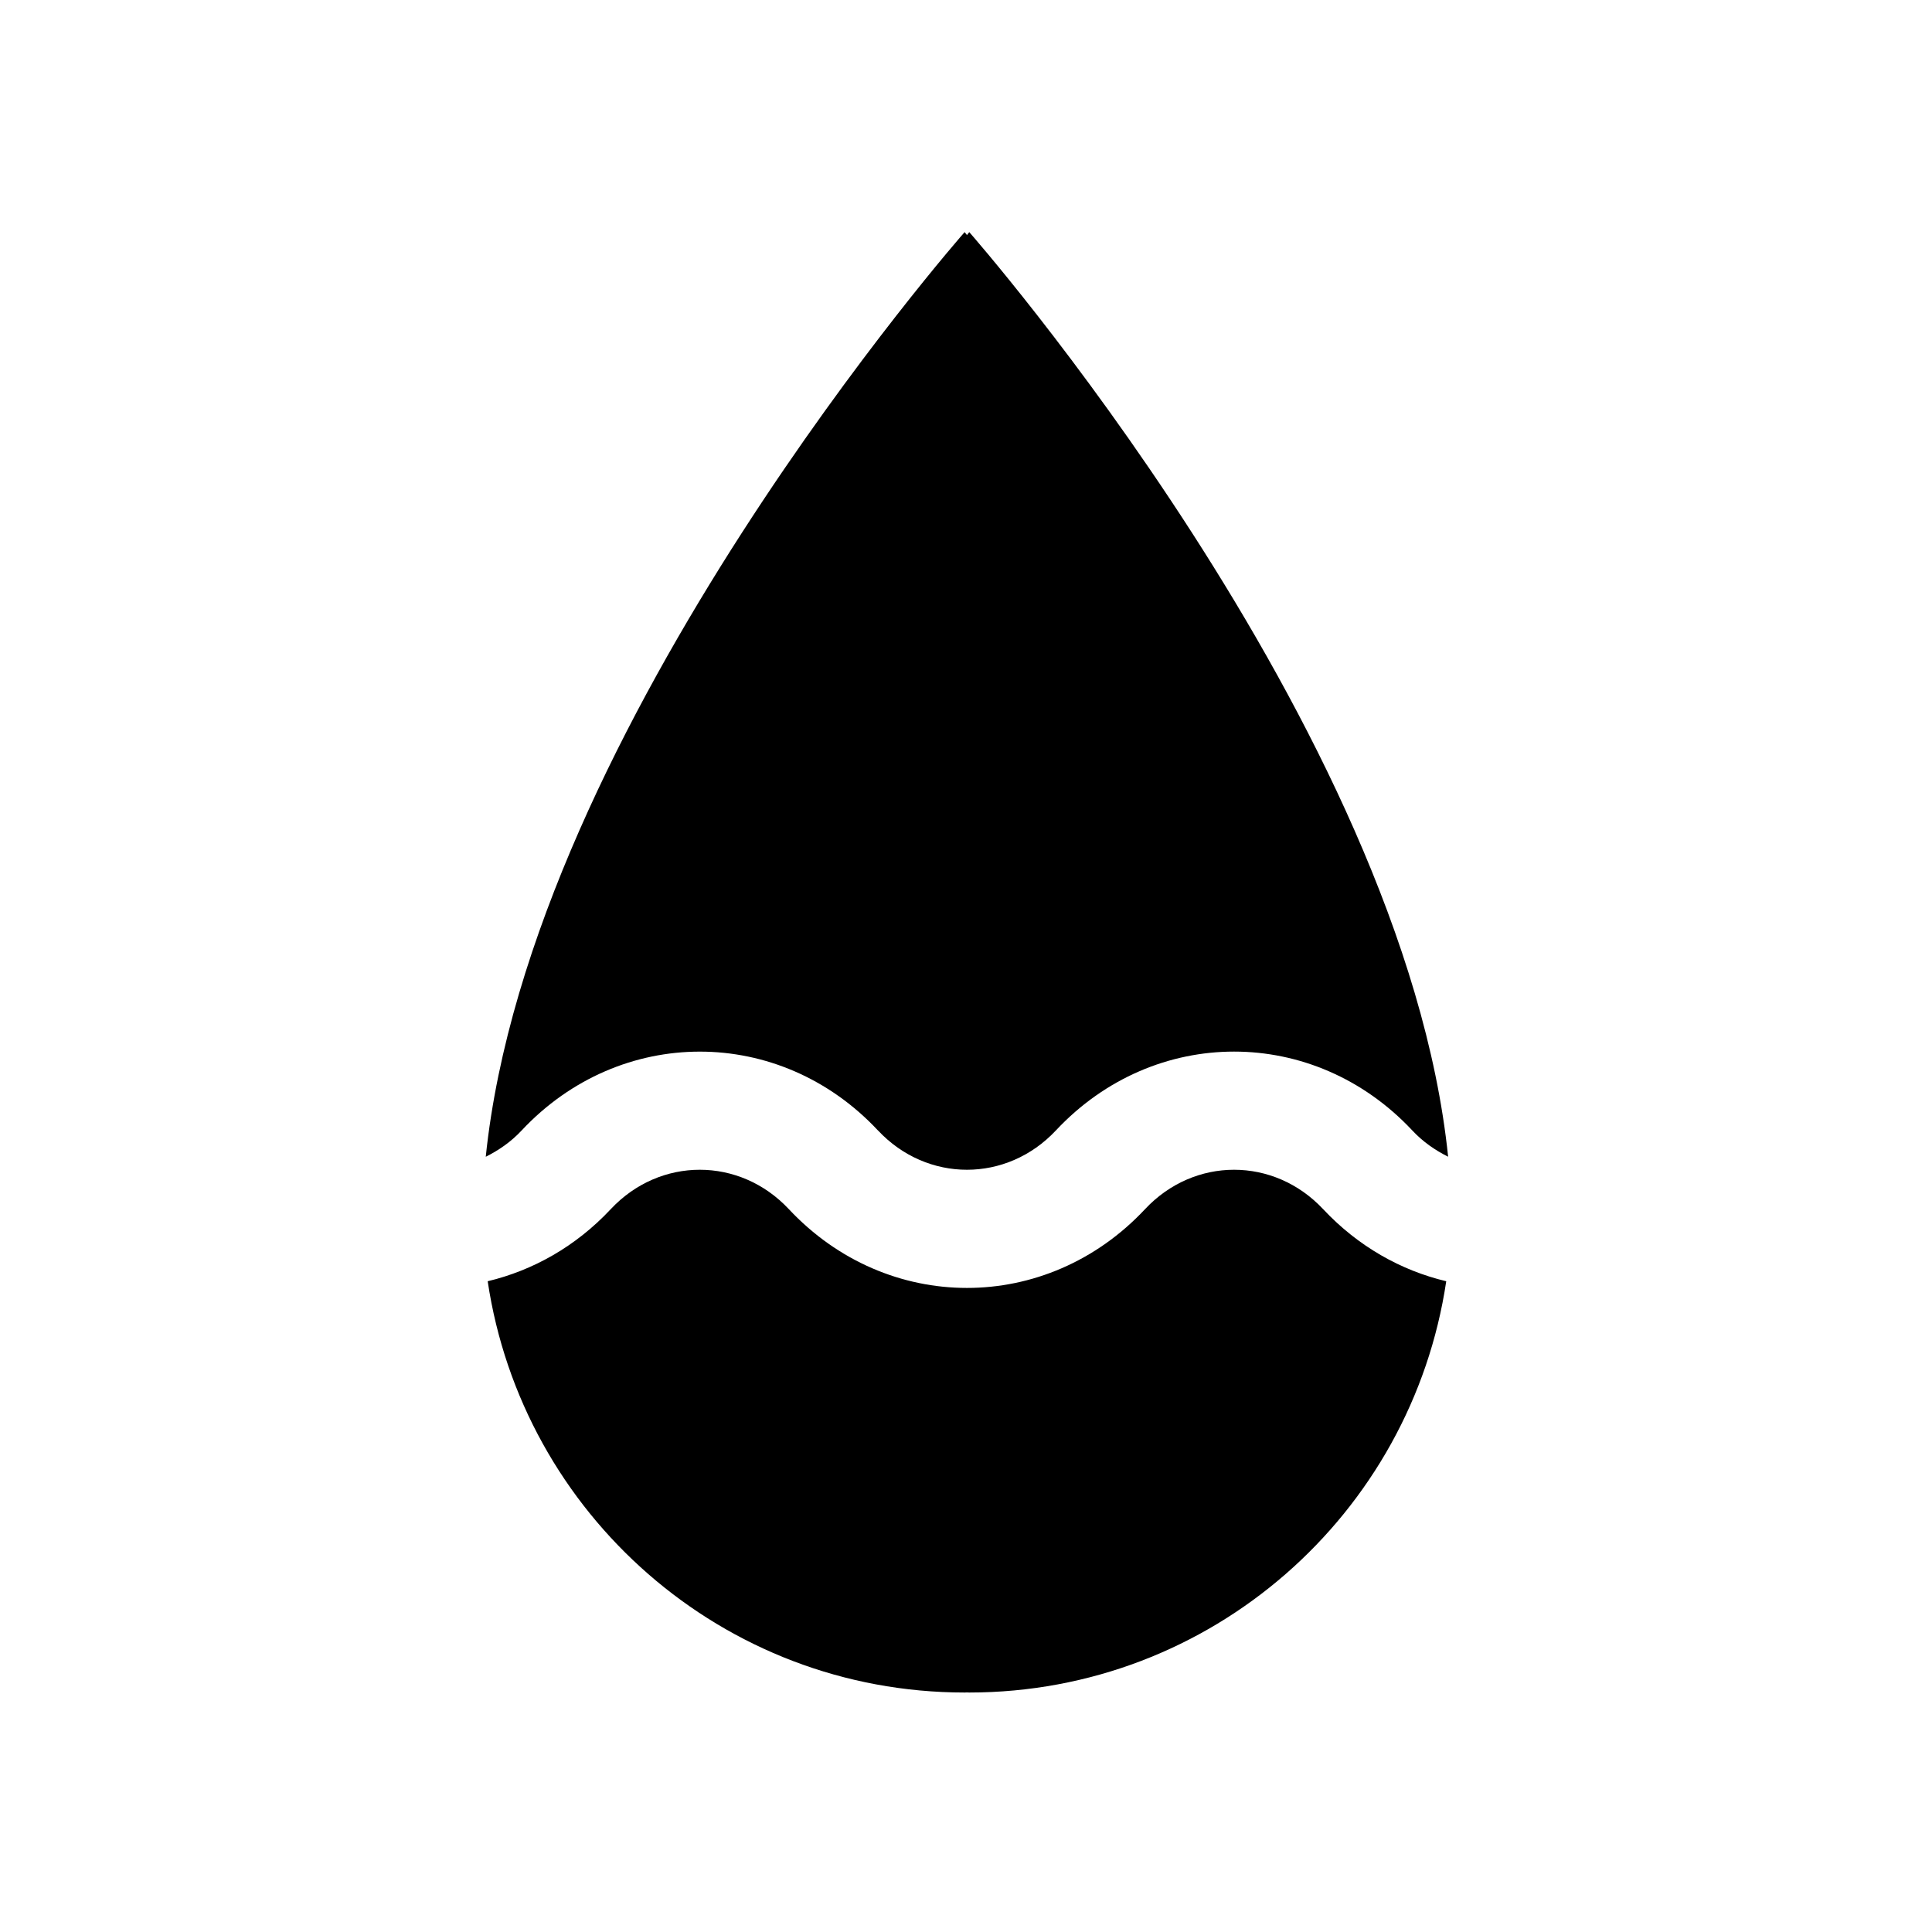
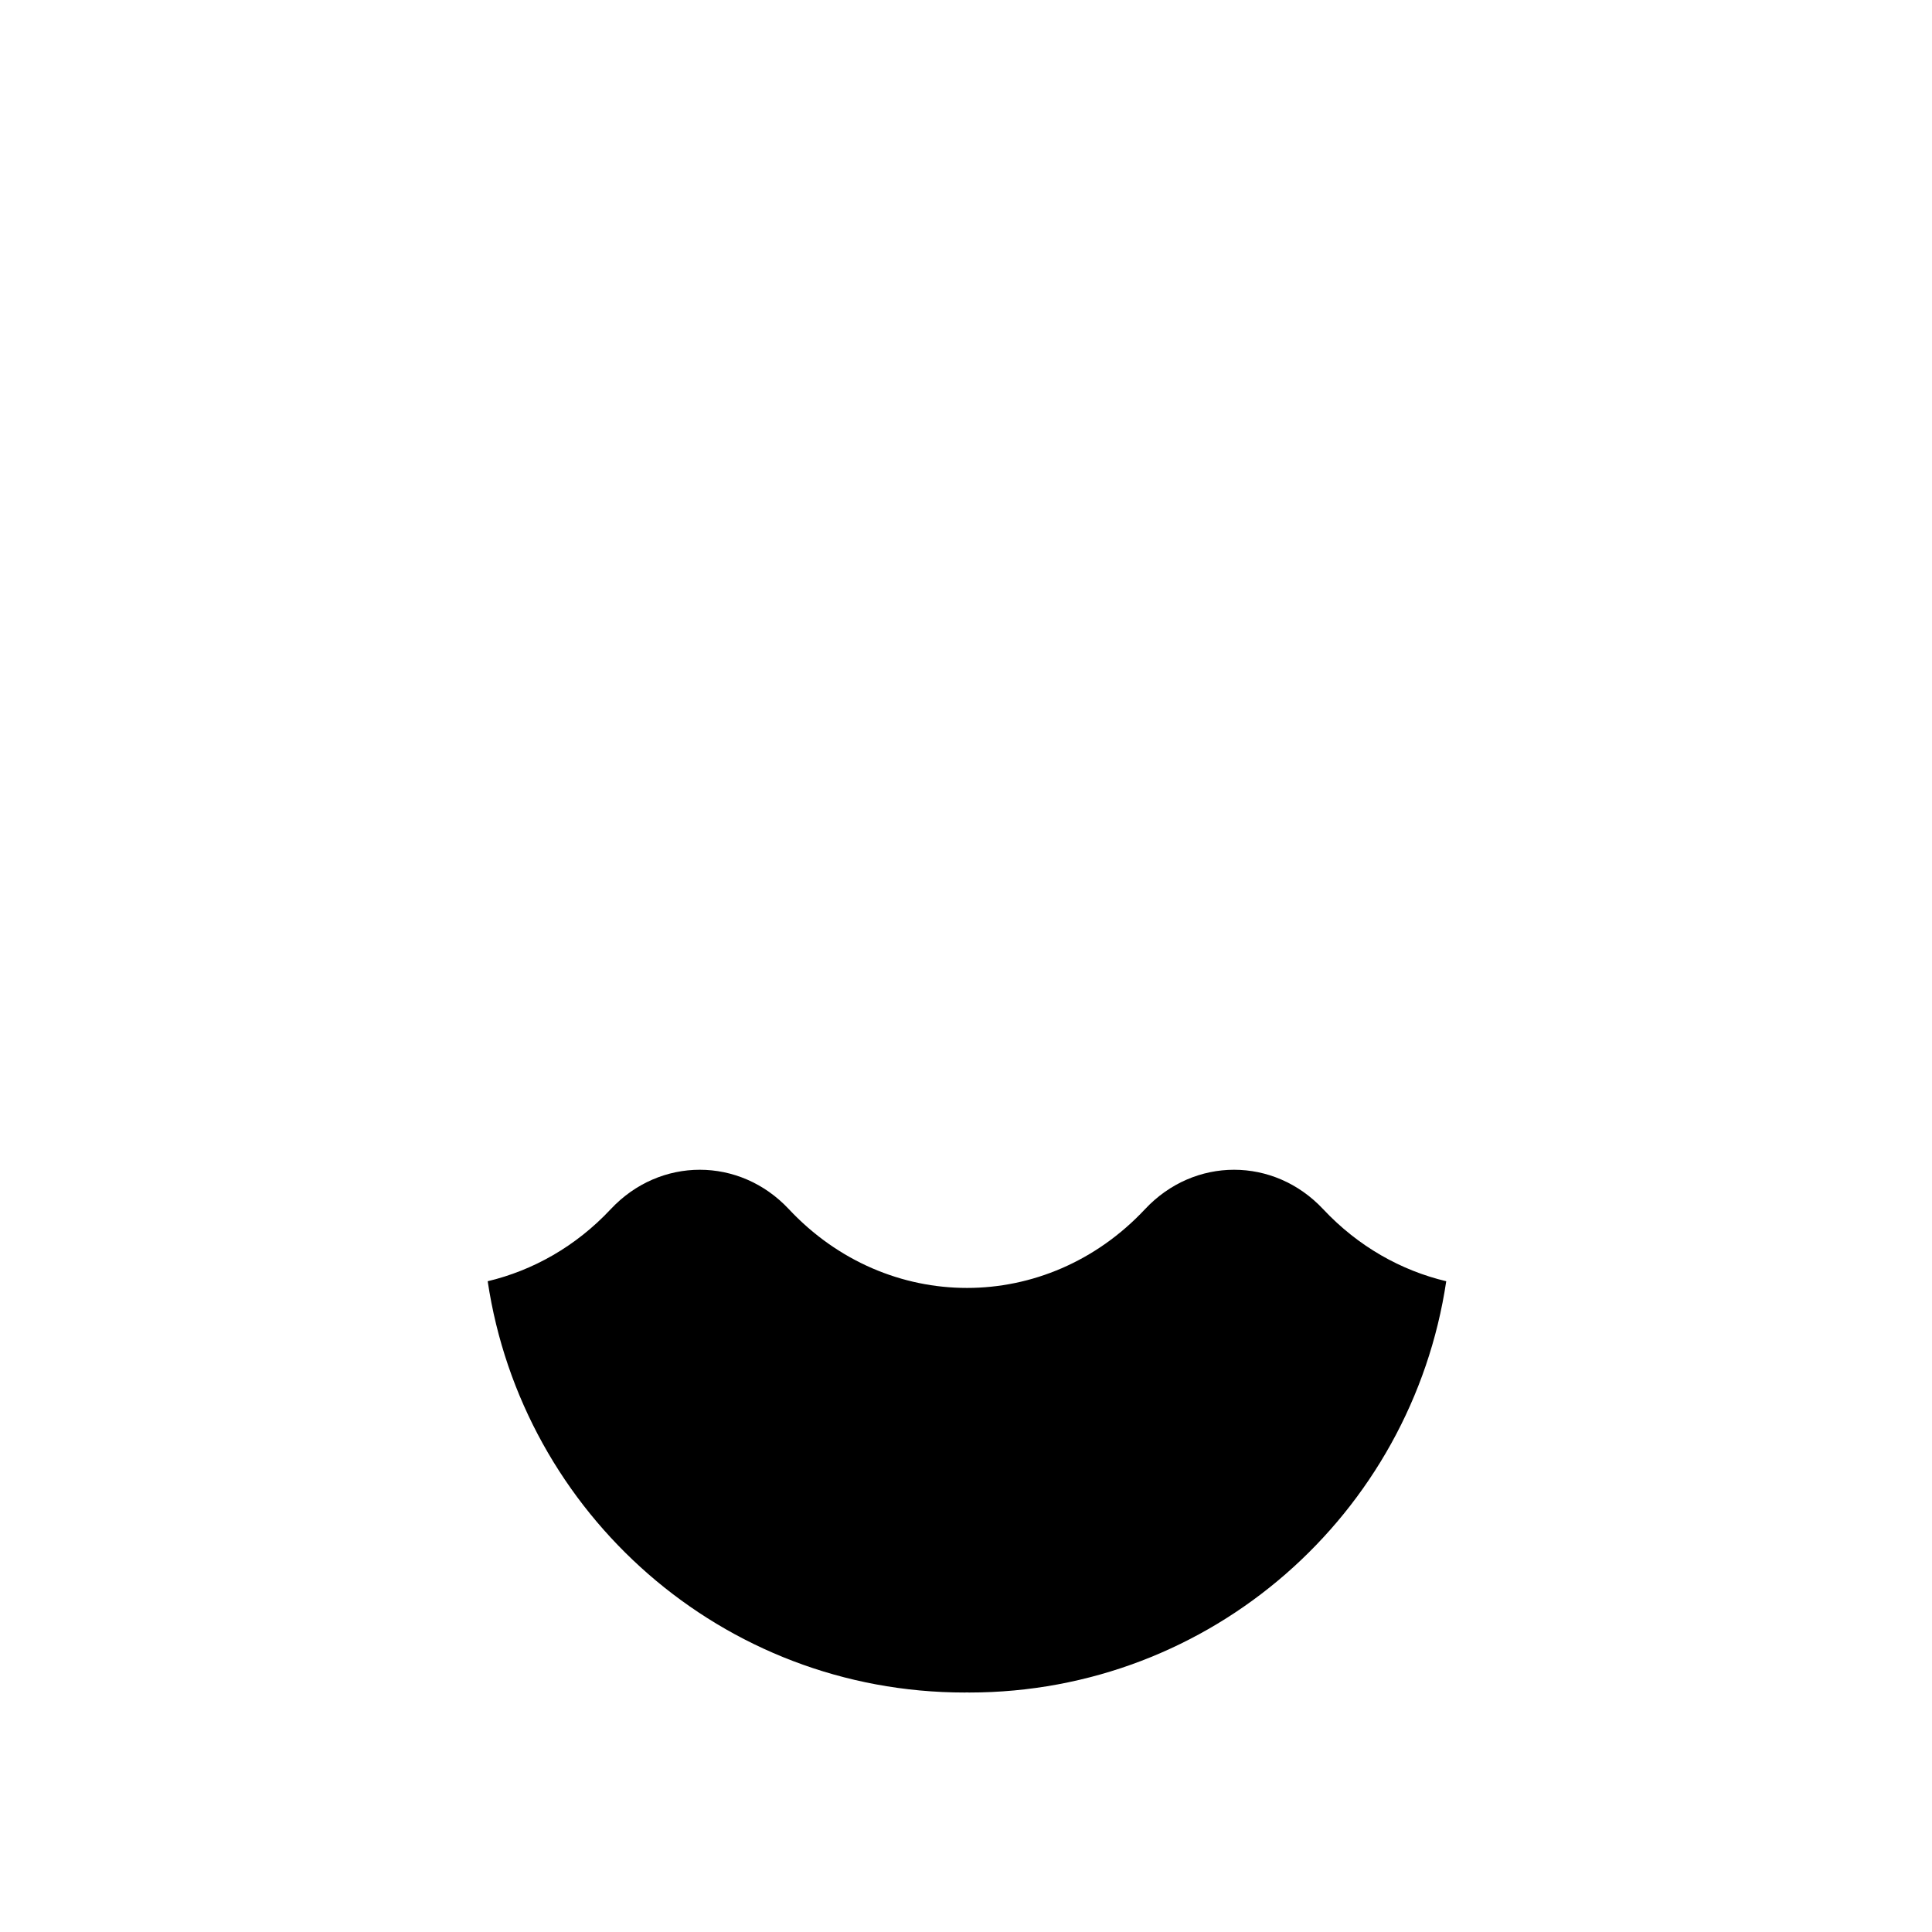
<svg xmlns="http://www.w3.org/2000/svg" width="42" height="42" viewBox="0 0 42 42" fill="none">
-   <path d="M11.341 24.574C13.48 22.291 16.947 22.29 19.085 24.574V24.573C20.154 25.715 21.887 25.715 22.956 24.573C25.095 22.29 28.561 22.29 30.7 24.573C30.932 24.822 31.2 25.006 31.481 25.146C30.515 15.778 21.071 5.046 21.071 5.046L21.021 5.11L20.97 5.046C20.97 5.046 11.527 15.778 10.56 25.147C10.841 25.007 11.109 24.823 11.341 24.574Z" fill="#09945F" style="fill:#09945F;fill:color(display-p3 0.035 0.58 0.372);fill-opacity:1;" />
  <path d="M28.764 26.286C27.694 25.144 25.961 25.144 24.892 26.286V26.286C22.754 28.57 19.287 28.569 17.149 26.286C16.08 25.144 14.346 25.144 13.277 26.286V26.286C12.514 27.101 11.581 27.619 10.602 27.853C11.356 32.911 15.705 36.794 20.973 36.794C20.989 36.794 21.005 36.792 21.021 36.792C21.037 36.792 21.052 36.794 21.068 36.794C26.336 36.794 30.686 32.911 31.44 27.853C30.459 27.619 29.527 27.1 28.764 26.286Z" fill="#09945F" style="fill:#09945F;fill:color(display-p3 0.035 0.58 0.372);fill-opacity:1;" />
</svg>